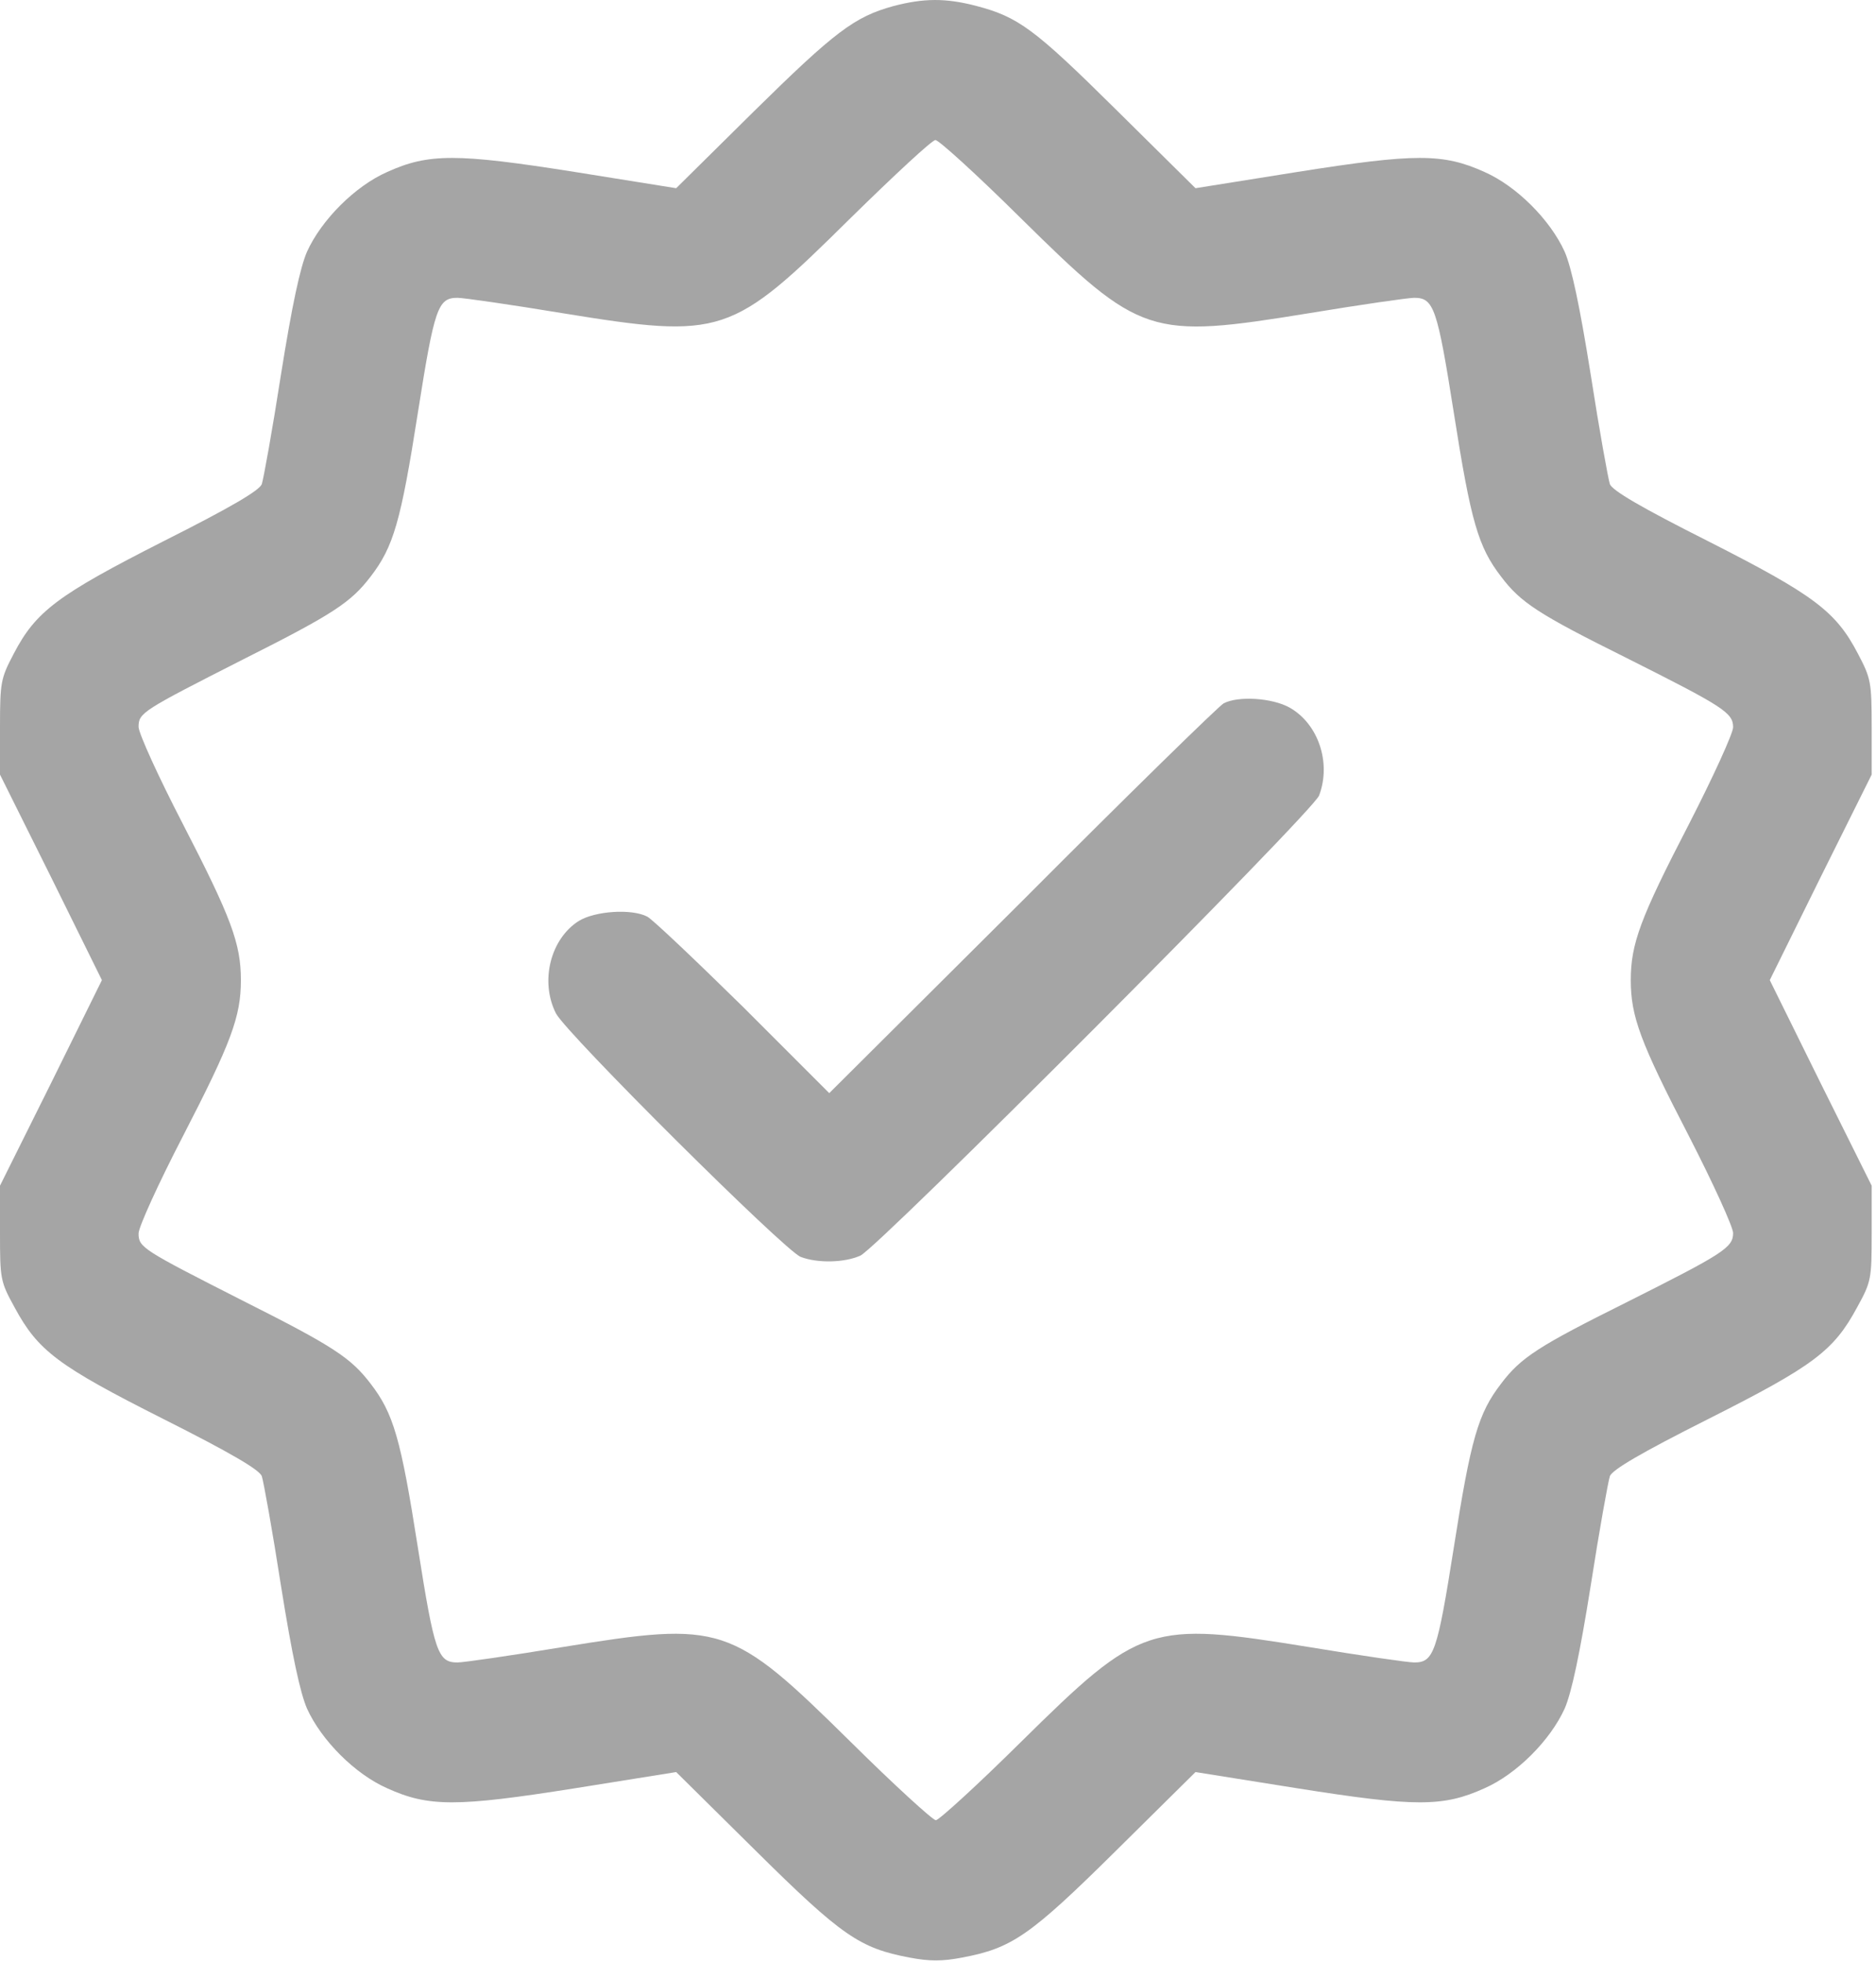
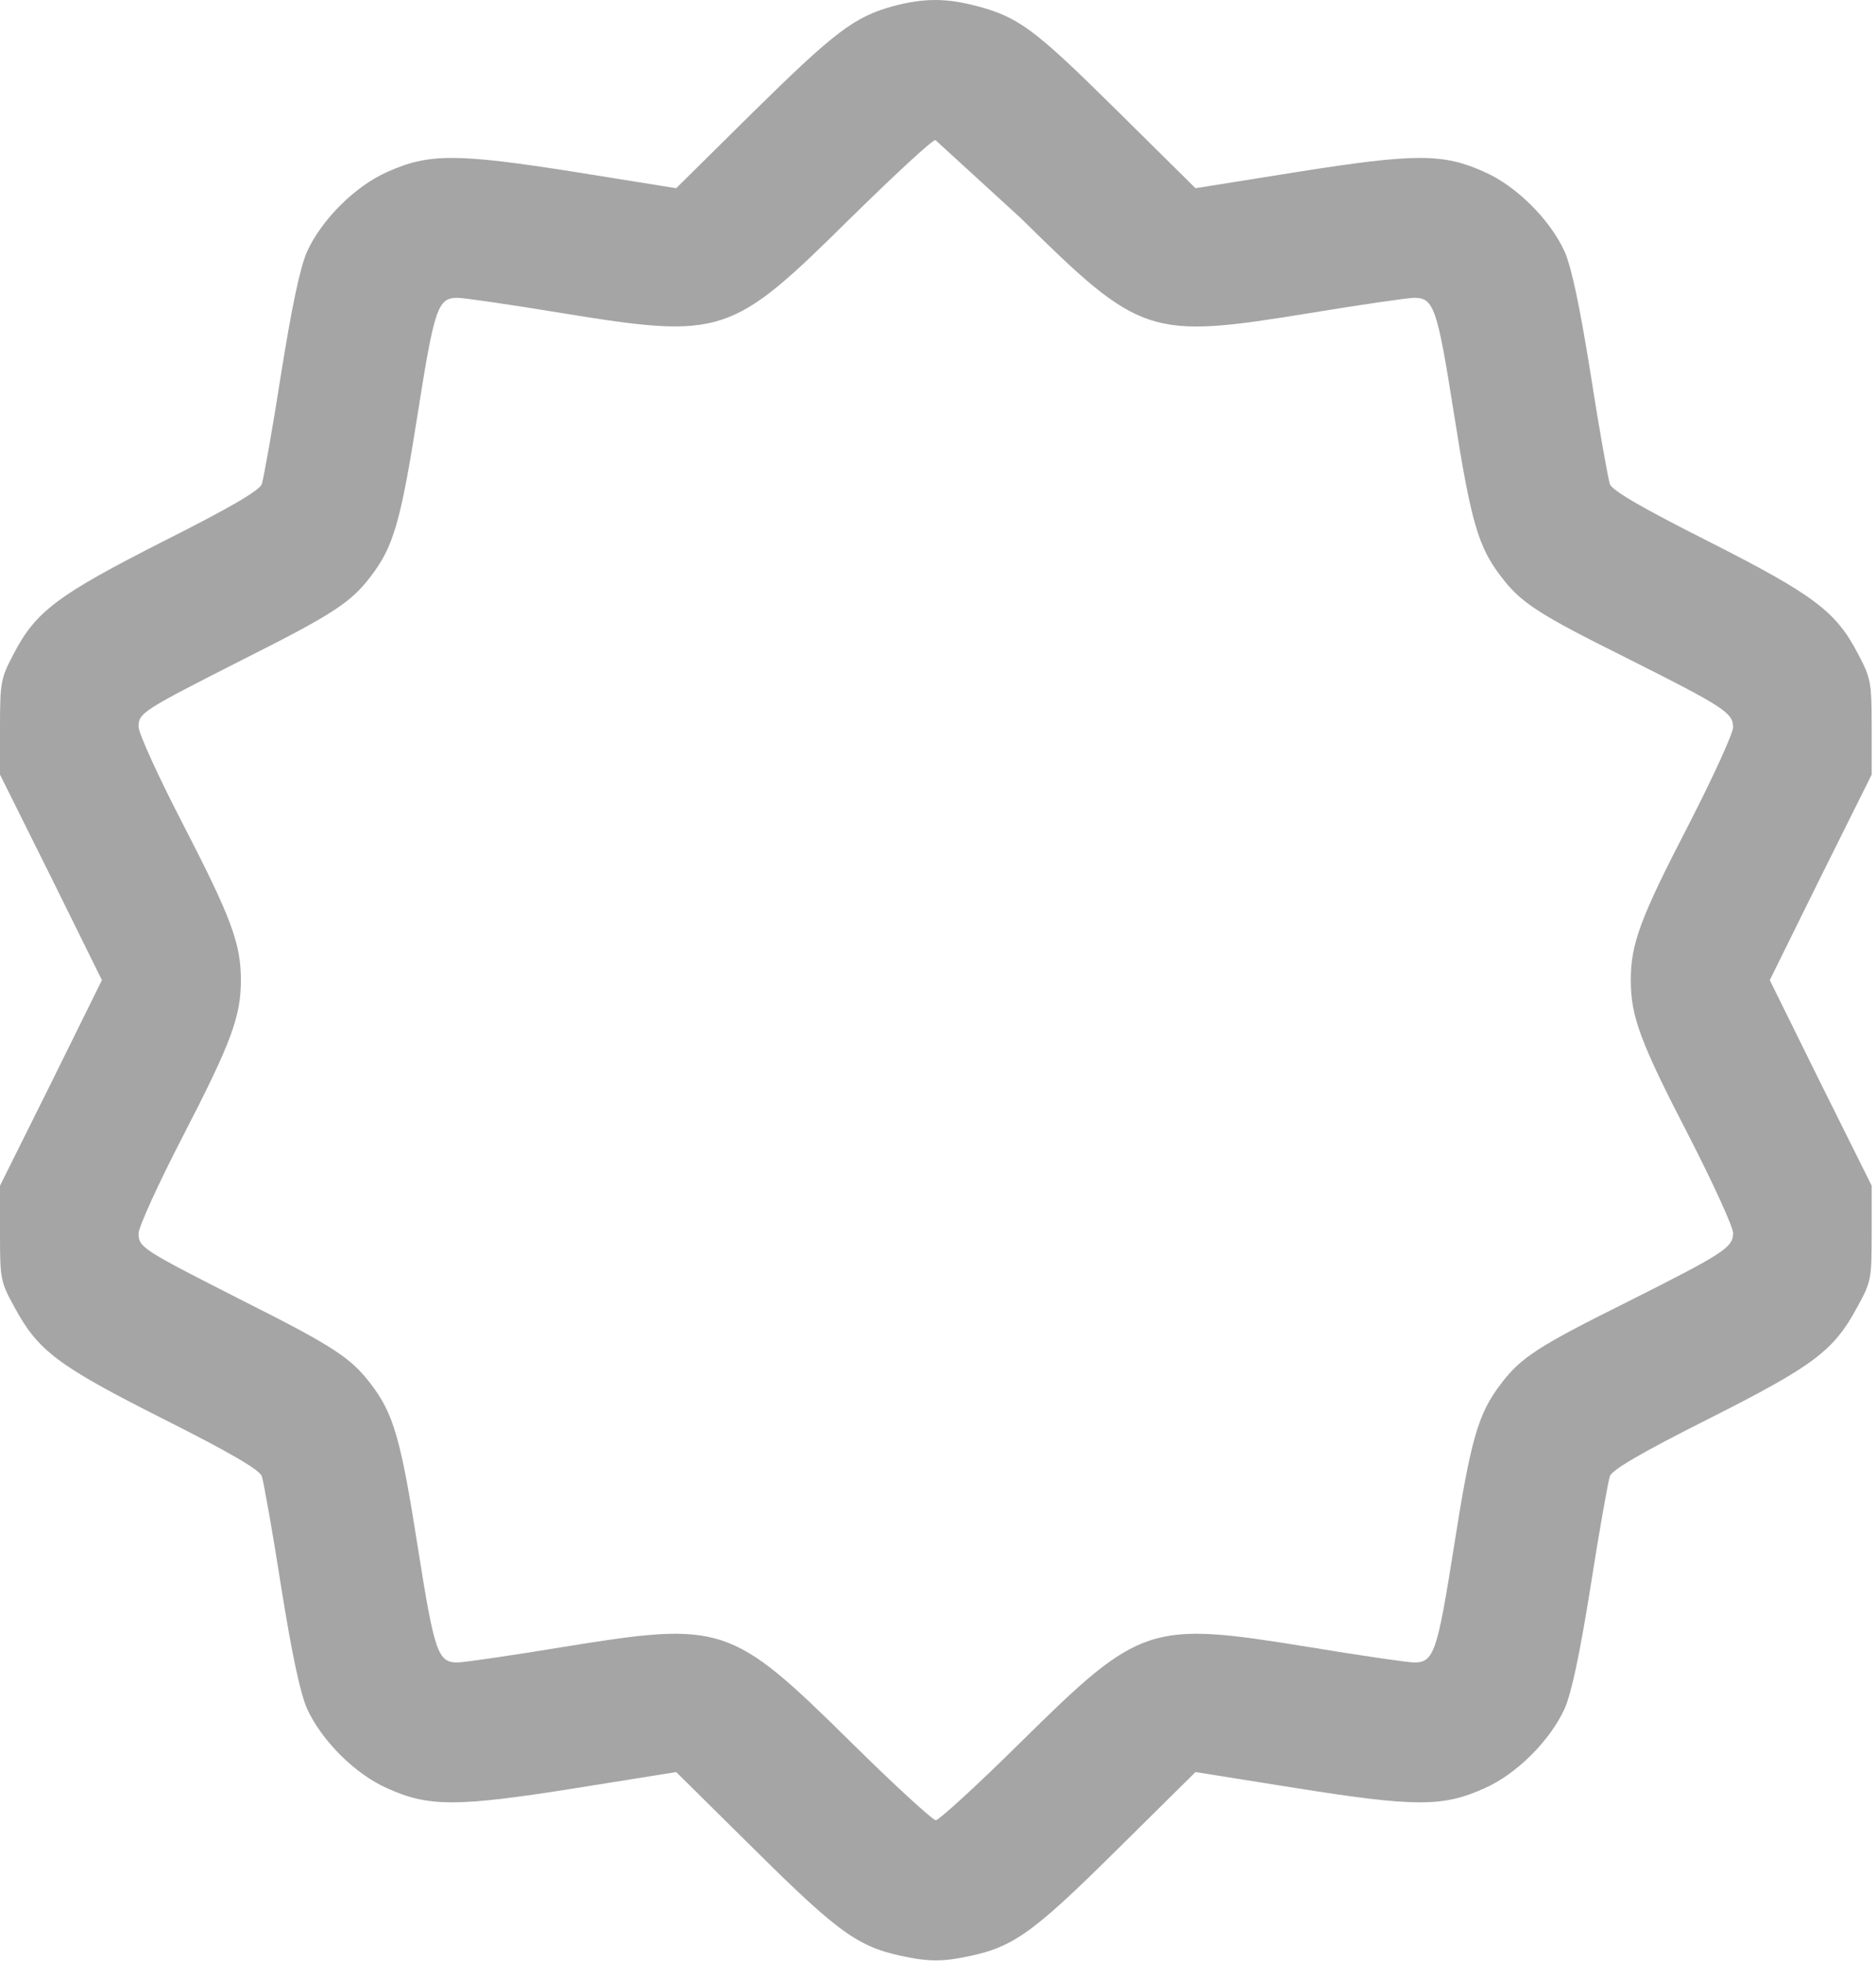
<svg xmlns="http://www.w3.org/2000/svg" width="66" height="69" viewBox="0 0 66 69" fill="none">
-   <path d="M31.424 0.216C30.059 0.591 29.369 1.116 26.519 3.921L23.789 6.62L20.234 6.05C16.064 5.39 15.075 5.39 13.62 6.05C12.495 6.545 11.31 7.73 10.8 8.855C10.56 9.41 10.275 10.73 9.885 13.175C9.585 15.11 9.27 16.85 9.21 17.03C9.12 17.255 8.13 17.84 5.745 19.04C2.025 20.93 1.26 21.5 0.48 23C0.03 23.855 0 23.99 0 25.565V27.245L1.8 30.86L3.585 34.474L1.8 38.089L0 41.704V43.384C0 44.989 0.015 45.079 0.51 45.979C1.335 47.509 2.025 48.034 5.745 49.909C8.13 51.109 9.12 51.694 9.21 51.919C9.27 52.099 9.585 53.839 9.885 55.774C10.275 58.219 10.56 59.539 10.8 60.094C11.31 61.219 12.495 62.404 13.62 62.898C15.075 63.559 16.064 63.559 20.234 62.898L23.789 62.329L26.594 65.103C29.624 68.103 30.254 68.523 31.994 68.853C32.699 68.988 33.149 68.988 33.854 68.853C35.594 68.523 36.224 68.103 39.254 65.103L42.059 62.329L45.629 62.898C49.798 63.559 50.773 63.559 52.228 62.898C53.353 62.404 54.538 61.219 55.048 60.094C55.288 59.539 55.573 58.219 55.963 55.774C56.263 53.839 56.578 52.099 56.638 51.919C56.728 51.694 57.718 51.109 60.103 49.909C63.823 48.034 64.513 47.509 65.338 45.979C65.833 45.079 65.848 44.989 65.848 43.384V41.704L64.048 38.089L62.263 34.474L64.048 30.86L65.848 27.245V25.565C65.848 23.99 65.818 23.855 65.368 23C64.588 21.5 63.823 20.93 60.103 19.04C57.718 17.84 56.728 17.255 56.638 17.03C56.578 16.85 56.263 15.11 55.963 13.175C55.573 10.73 55.288 9.41 55.048 8.855C54.538 7.73 53.353 6.545 52.228 6.05C50.773 5.39 49.798 5.39 45.629 6.05L42.059 6.62L39.254 3.846C36.374 0.996 35.819 0.591 34.319 0.201C33.269 -0.069 32.504 -0.069 31.424 0.216ZM35.909 7.67C40.139 11.84 40.424 11.93 46.063 11.015C47.878 10.715 49.543 10.475 49.753 10.475C50.443 10.475 50.563 10.82 51.148 14.525C51.748 18.35 52.003 19.235 52.813 20.285C53.503 21.2 54.133 21.605 57.208 23.135C60.643 24.86 60.973 25.07 60.973 25.58C60.973 25.79 60.268 27.335 59.413 29C57.703 32.3 57.373 33.2 57.373 34.474C57.373 35.749 57.703 36.649 59.413 39.949C60.268 41.614 60.973 43.159 60.973 43.369C60.973 43.879 60.643 44.089 57.208 45.814C54.133 47.344 53.503 47.749 52.813 48.664C52.003 49.714 51.748 50.599 51.148 54.424C50.563 58.129 50.443 58.474 49.753 58.474C49.543 58.474 47.878 58.234 46.063 57.934C40.424 57.019 40.139 57.109 35.909 61.279C34.379 62.794 33.029 64.023 32.924 64.023C32.819 64.023 31.469 62.794 29.939 61.279C25.709 57.109 25.424 57.019 19.784 57.934C17.969 58.234 16.304 58.474 16.095 58.474C15.405 58.474 15.284 58.129 14.7 54.424C14.1 50.599 13.845 49.714 13.035 48.664C12.345 47.764 11.745 47.359 8.55 45.754C5.01 43.954 4.875 43.879 4.875 43.384C4.875 43.159 5.58 41.614 6.435 39.964C8.13 36.679 8.475 35.764 8.475 34.474C8.475 33.184 8.13 32.27 6.435 28.985C5.58 27.335 4.875 25.79 4.875 25.565C4.875 25.07 5.01 24.995 8.55 23.195C11.745 21.59 12.345 21.185 13.035 20.285C13.845 19.235 14.1 18.35 14.7 14.525C15.284 10.82 15.405 10.475 16.095 10.475C16.304 10.475 17.969 10.715 19.784 11.015C25.424 11.93 25.724 11.825 29.924 7.67C31.454 6.17 32.789 4.926 32.909 4.926C33.029 4.926 34.379 6.155 35.909 7.67Z" fill="#A5A5A5" />
-   <path d="M43.048 24.74C42.883 24.83 39.688 27.95 35.969 31.684L29.174 38.449L26.144 35.419C24.464 33.769 22.949 32.329 22.769 32.239C22.214 31.954 20.939 32.044 20.369 32.389C19.364 33.019 18.989 34.519 19.559 35.644C19.934 36.364 27.614 43.999 28.169 44.209C28.754 44.434 29.699 44.419 30.269 44.164C30.884 43.894 46.198 28.549 46.408 27.98C46.843 26.825 46.378 25.46 45.373 24.89C44.758 24.545 43.558 24.47 43.048 24.74Z" fill="#A5A5A5" />
+   <path d="M31.424 0.216C30.059 0.591 29.369 1.116 26.519 3.921L23.789 6.62L20.234 6.05C16.064 5.39 15.075 5.39 13.62 6.05C12.495 6.545 11.31 7.73 10.8 8.855C10.56 9.41 10.275 10.73 9.885 13.175C9.585 15.11 9.27 16.85 9.21 17.03C9.12 17.255 8.13 17.84 5.745 19.04C2.025 20.93 1.26 21.5 0.48 23C0.03 23.855 0 23.99 0 25.565V27.245L1.8 30.86L3.585 34.474L1.8 38.089L0 41.704V43.384C0 44.989 0.015 45.079 0.51 45.979C1.335 47.509 2.025 48.034 5.745 49.909C8.13 51.109 9.12 51.694 9.21 51.919C9.27 52.099 9.585 53.839 9.885 55.774C10.275 58.219 10.56 59.539 10.8 60.094C11.31 61.219 12.495 62.404 13.62 62.898C15.075 63.559 16.064 63.559 20.234 62.898L23.789 62.329L26.594 65.103C29.624 68.103 30.254 68.523 31.994 68.853C32.699 68.988 33.149 68.988 33.854 68.853C35.594 68.523 36.224 68.103 39.254 65.103L42.059 62.329L45.629 62.898C49.798 63.559 50.773 63.559 52.228 62.898C53.353 62.404 54.538 61.219 55.048 60.094C55.288 59.539 55.573 58.219 55.963 55.774C56.263 53.839 56.578 52.099 56.638 51.919C56.728 51.694 57.718 51.109 60.103 49.909C63.823 48.034 64.513 47.509 65.338 45.979C65.833 45.079 65.848 44.989 65.848 43.384V41.704L64.048 38.089L62.263 34.474L64.048 30.86L65.848 27.245V25.565C65.848 23.99 65.818 23.855 65.368 23C64.588 21.5 63.823 20.93 60.103 19.04C57.718 17.84 56.728 17.255 56.638 17.03C56.578 16.85 56.263 15.11 55.963 13.175C55.573 10.73 55.288 9.41 55.048 8.855C54.538 7.73 53.353 6.545 52.228 6.05C50.773 5.39 49.798 5.39 45.629 6.05L42.059 6.62L39.254 3.846C36.374 0.996 35.819 0.591 34.319 0.201C33.269 -0.069 32.504 -0.069 31.424 0.216ZM35.909 7.67C40.139 11.84 40.424 11.93 46.063 11.015C47.878 10.715 49.543 10.475 49.753 10.475C50.443 10.475 50.563 10.82 51.148 14.525C51.748 18.35 52.003 19.235 52.813 20.285C53.503 21.2 54.133 21.605 57.208 23.135C60.643 24.86 60.973 25.07 60.973 25.58C60.973 25.79 60.268 27.335 59.413 29C57.703 32.3 57.373 33.2 57.373 34.474C57.373 35.749 57.703 36.649 59.413 39.949C60.268 41.614 60.973 43.159 60.973 43.369C60.973 43.879 60.643 44.089 57.208 45.814C54.133 47.344 53.503 47.749 52.813 48.664C52.003 49.714 51.748 50.599 51.148 54.424C50.563 58.129 50.443 58.474 49.753 58.474C49.543 58.474 47.878 58.234 46.063 57.934C40.424 57.019 40.139 57.109 35.909 61.279C34.379 62.794 33.029 64.023 32.924 64.023C32.819 64.023 31.469 62.794 29.939 61.279C25.709 57.109 25.424 57.019 19.784 57.934C17.969 58.234 16.304 58.474 16.095 58.474C15.405 58.474 15.284 58.129 14.7 54.424C14.1 50.599 13.845 49.714 13.035 48.664C12.345 47.764 11.745 47.359 8.55 45.754C5.01 43.954 4.875 43.879 4.875 43.384C4.875 43.159 5.58 41.614 6.435 39.964C8.13 36.679 8.475 35.764 8.475 34.474C8.475 33.184 8.13 32.27 6.435 28.985C5.58 27.335 4.875 25.79 4.875 25.565C4.875 25.07 5.01 24.995 8.55 23.195C11.745 21.59 12.345 21.185 13.035 20.285C13.845 19.235 14.1 18.35 14.7 14.525C15.284 10.82 15.405 10.475 16.095 10.475C16.304 10.475 17.969 10.715 19.784 11.015C25.424 11.93 25.724 11.825 29.924 7.67C31.454 6.17 32.789 4.926 32.909 4.926Z" fill="#A5A5A5" />
</svg>